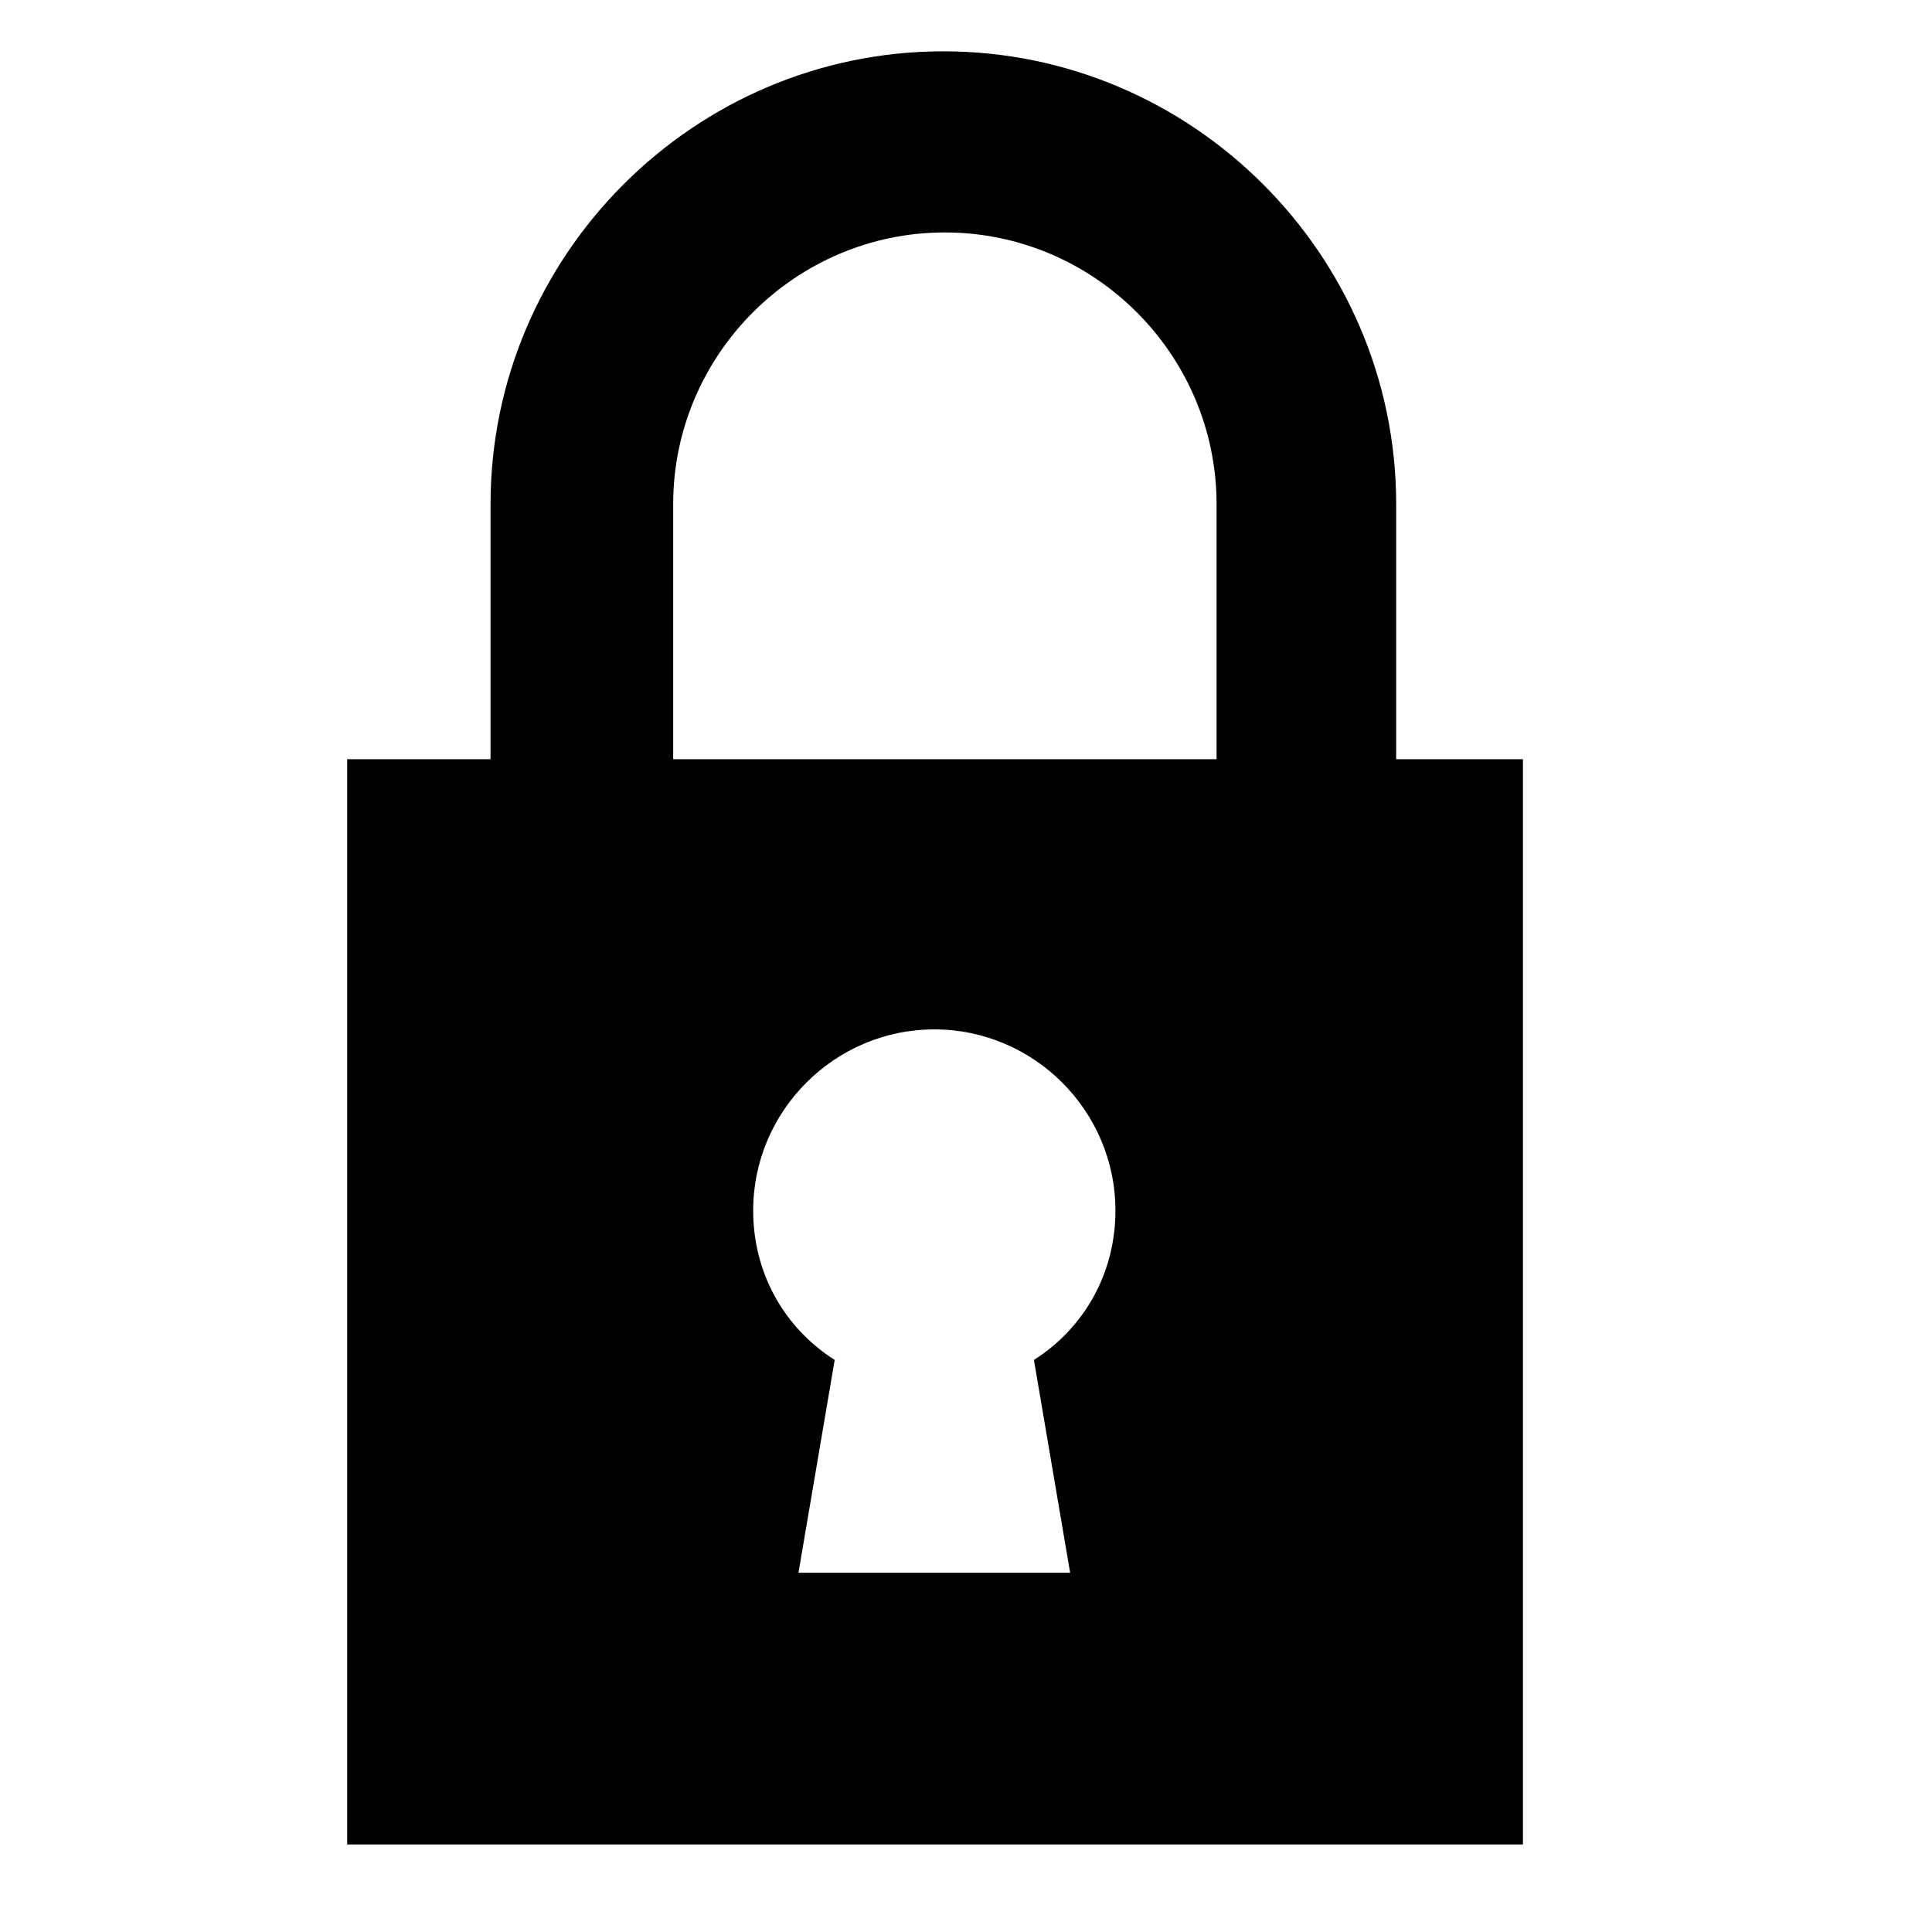
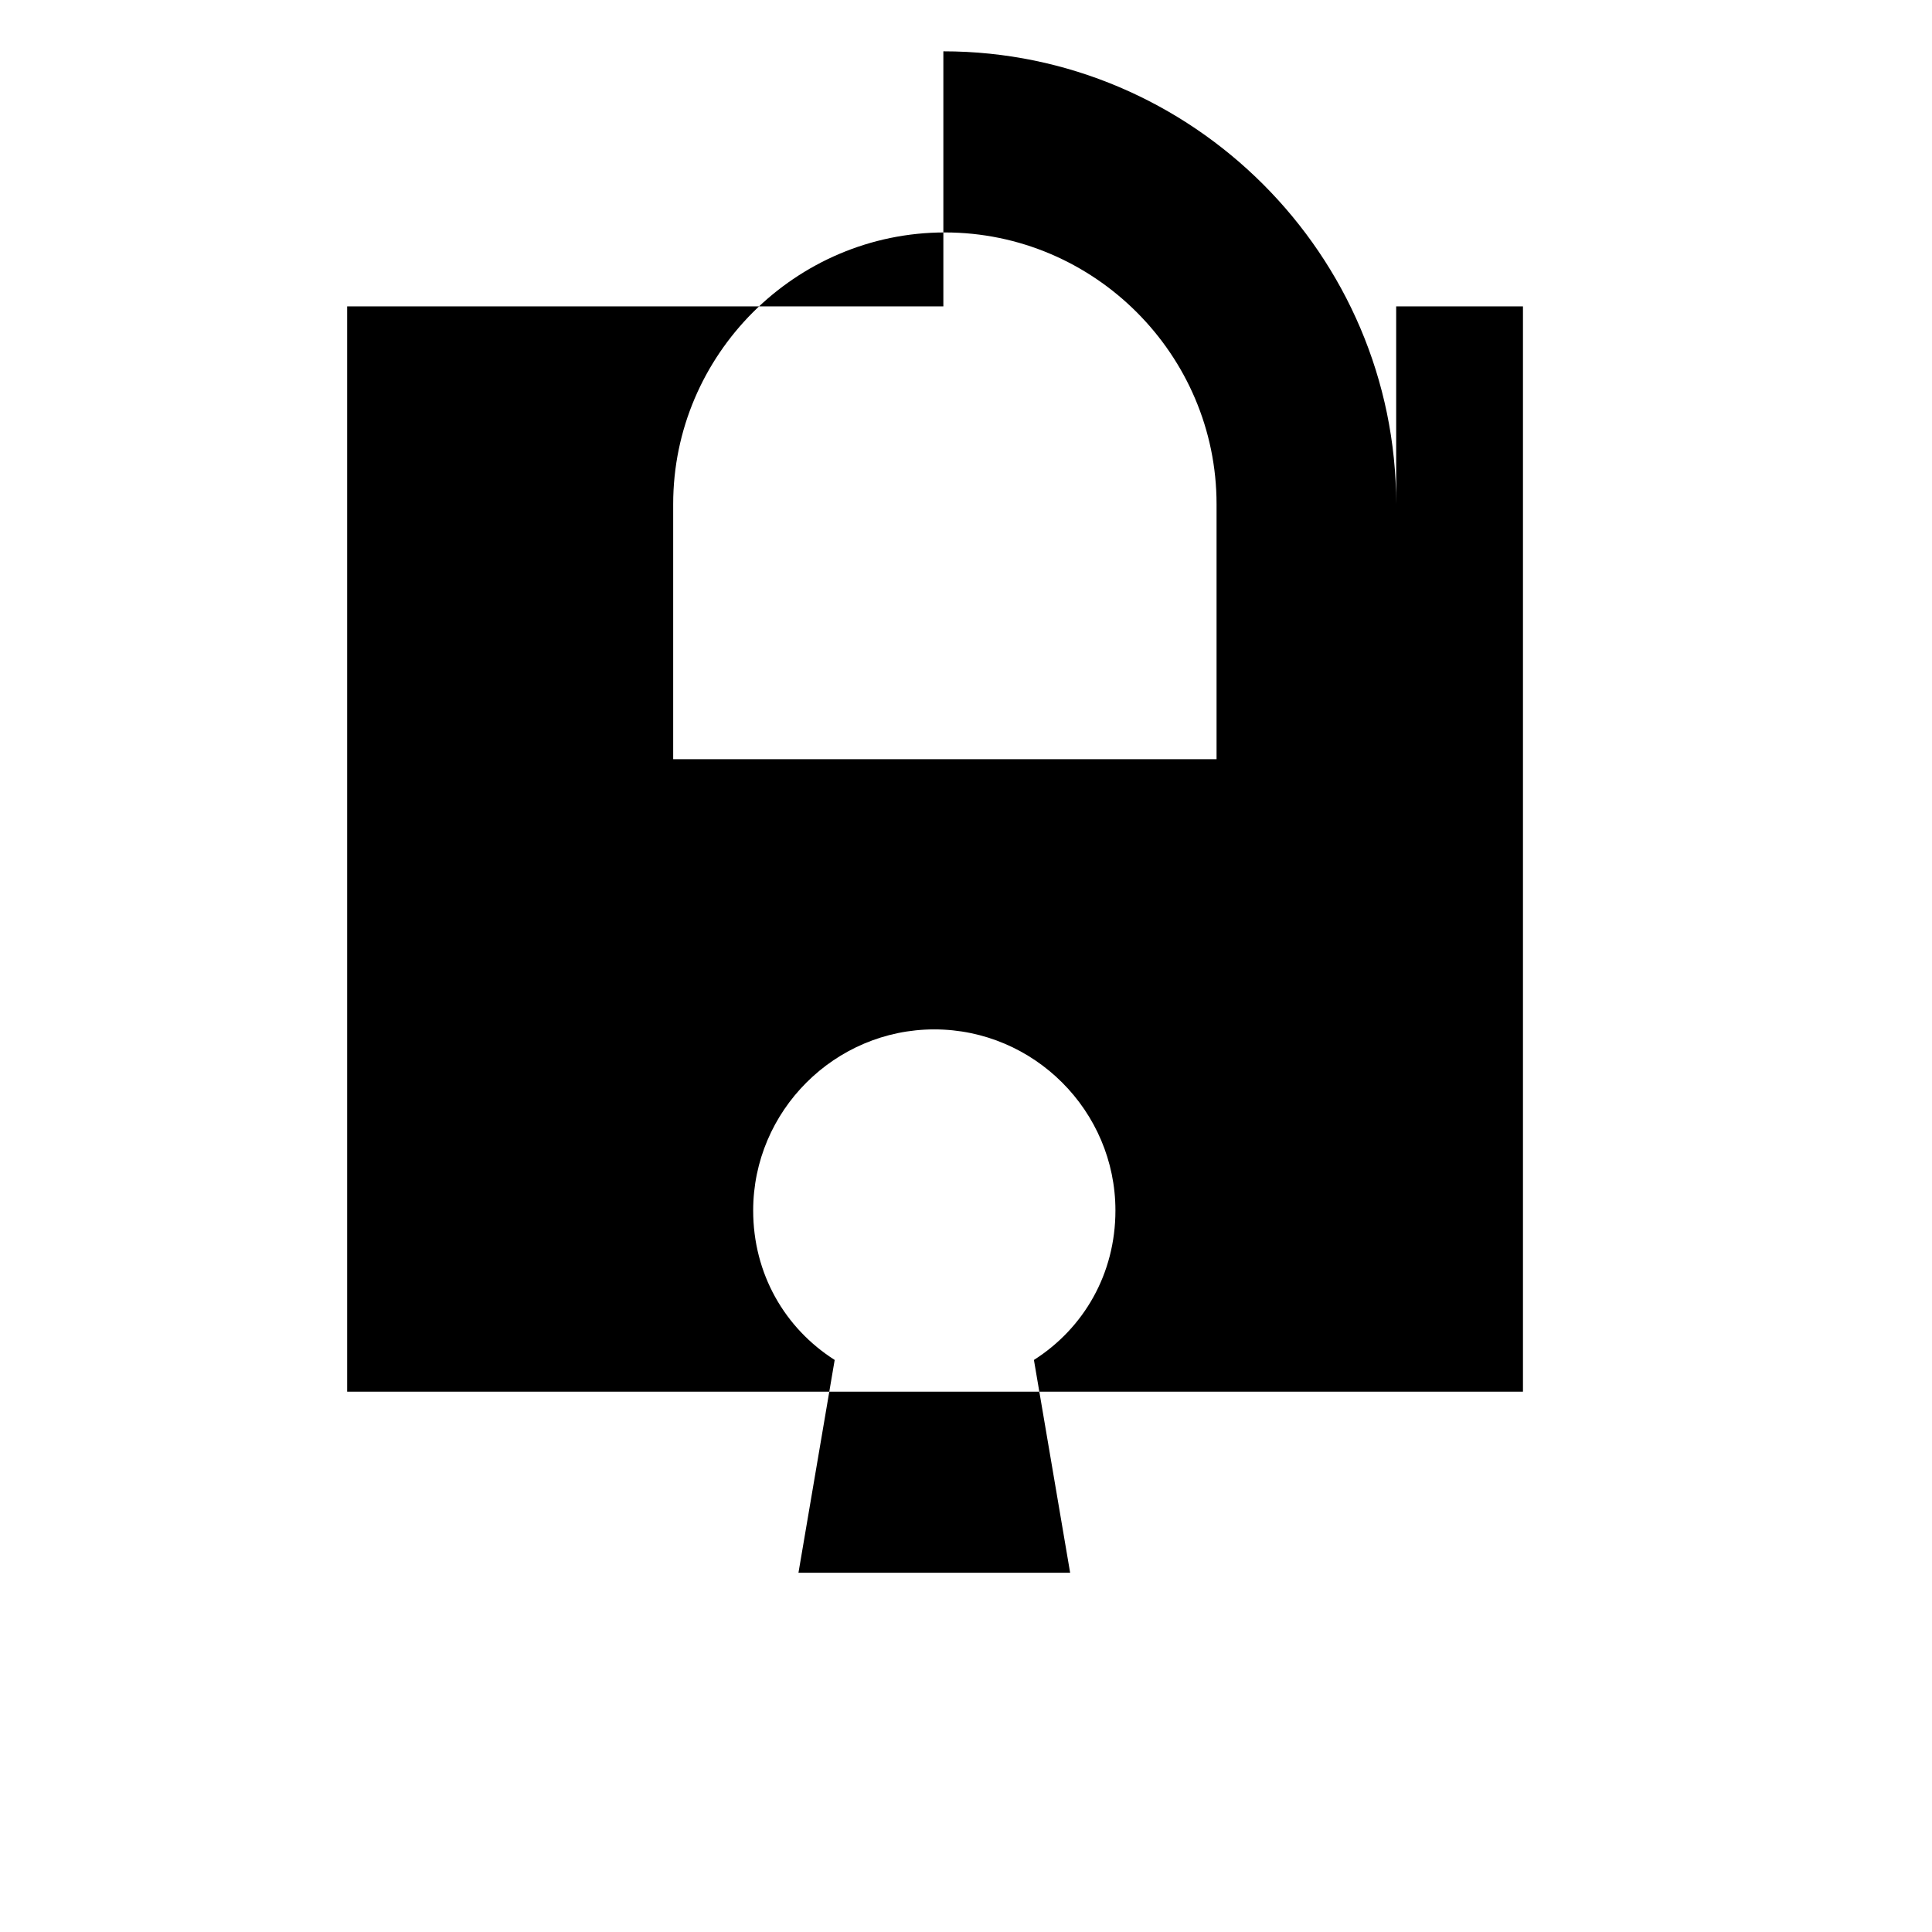
<svg xmlns="http://www.w3.org/2000/svg" version="1.2" baseProfile="tiny" id="_x31_" x="0px" y="0px" viewBox="-63 65 128 128" xml:space="preserve">
  <g>
-     <path d="M29.5,115.3V98.4c0-16.5-13.5-30-30-30s-30,13.5-30,30v16.9H-40v71.9h77.9v-71.9H29.5z M7.9,169.2h-18l2.4-14.1   c-3.3-2.1-5.4-5.7-5.4-9.9c0-6.6,5.4-12,12-12c6.6,0,12,5.4,12,12c0,4.2-2.1,7.8-5.4,9.9L7.9,169.2z M17.6,115.3h-6.7h-29.3V98.4   c0-9.9,8.1-18,18-18c9.9,0,18,8.1,18,18V115.3z" />
+     <path d="M29.5,115.3V98.4c0-16.5-13.5-30-30-30v16.9H-40v71.9h77.9v-71.9H29.5z M7.9,169.2h-18l2.4-14.1   c-3.3-2.1-5.4-5.7-5.4-9.9c0-6.6,5.4-12,12-12c6.6,0,12,5.4,12,12c0,4.2-2.1,7.8-5.4,9.9L7.9,169.2z M17.6,115.3h-6.7h-29.3V98.4   c0-9.9,8.1-18,18-18c9.9,0,18,8.1,18,18V115.3z" />
  </g>
</svg>